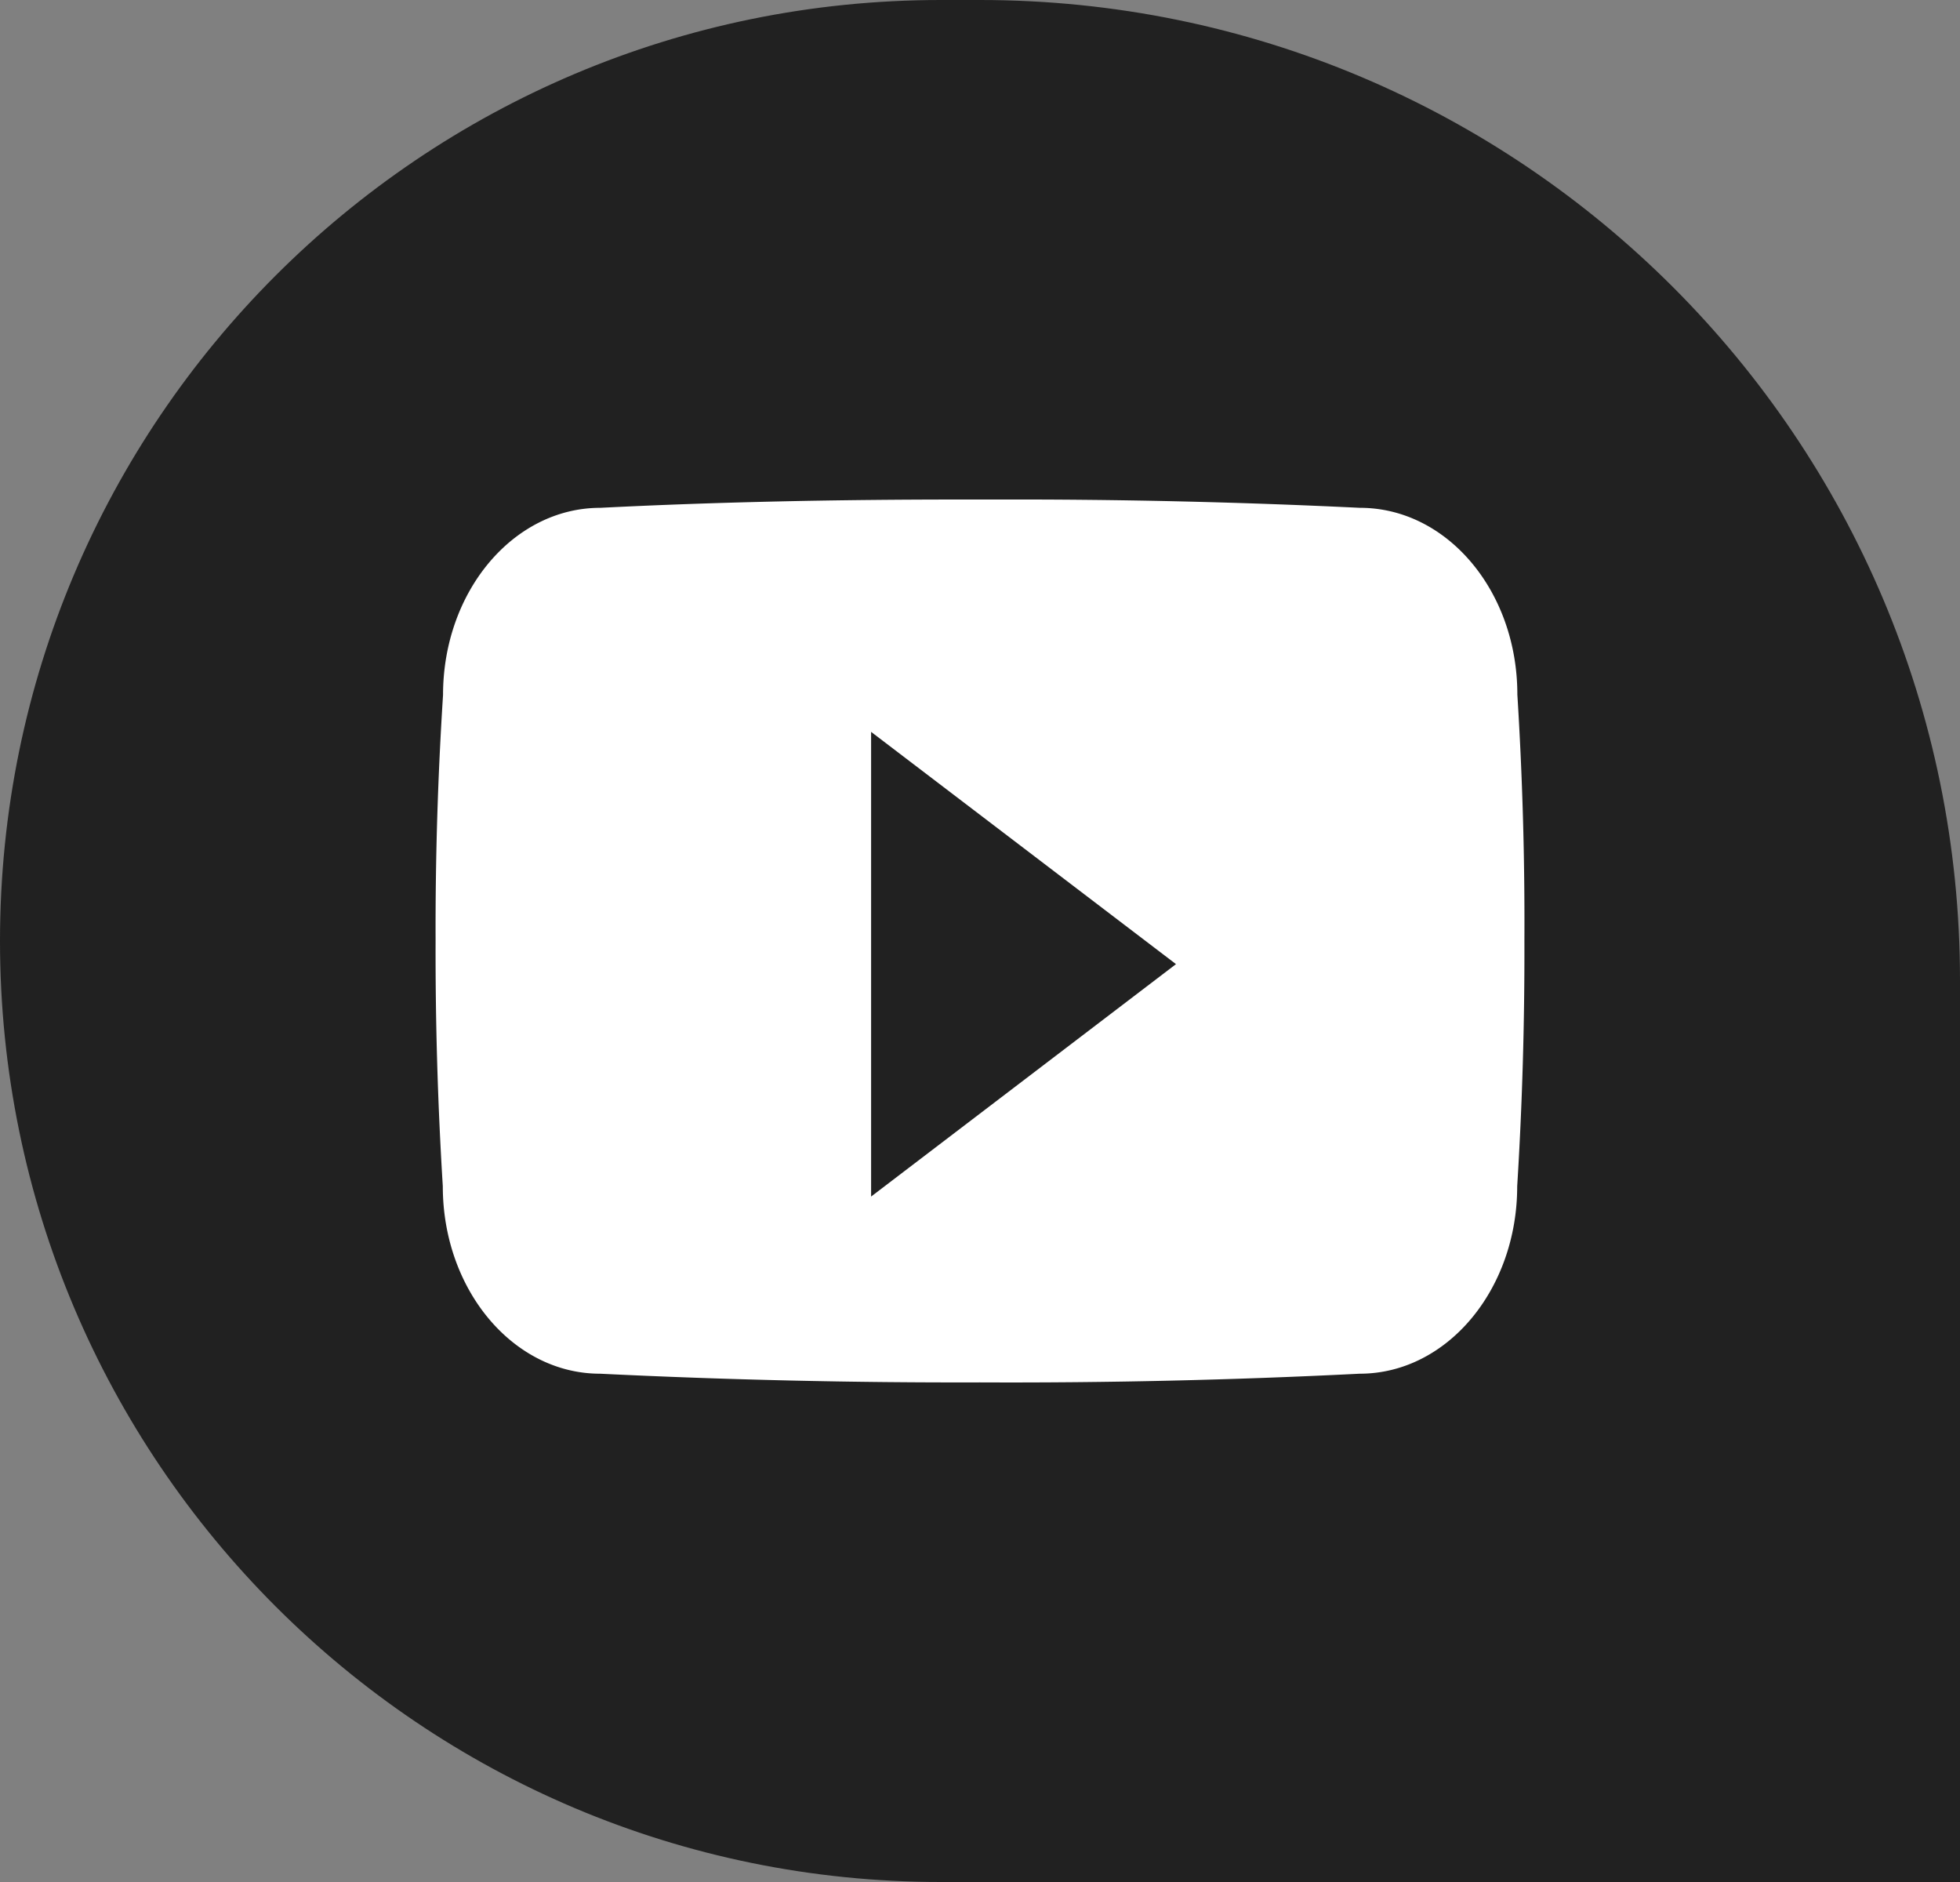
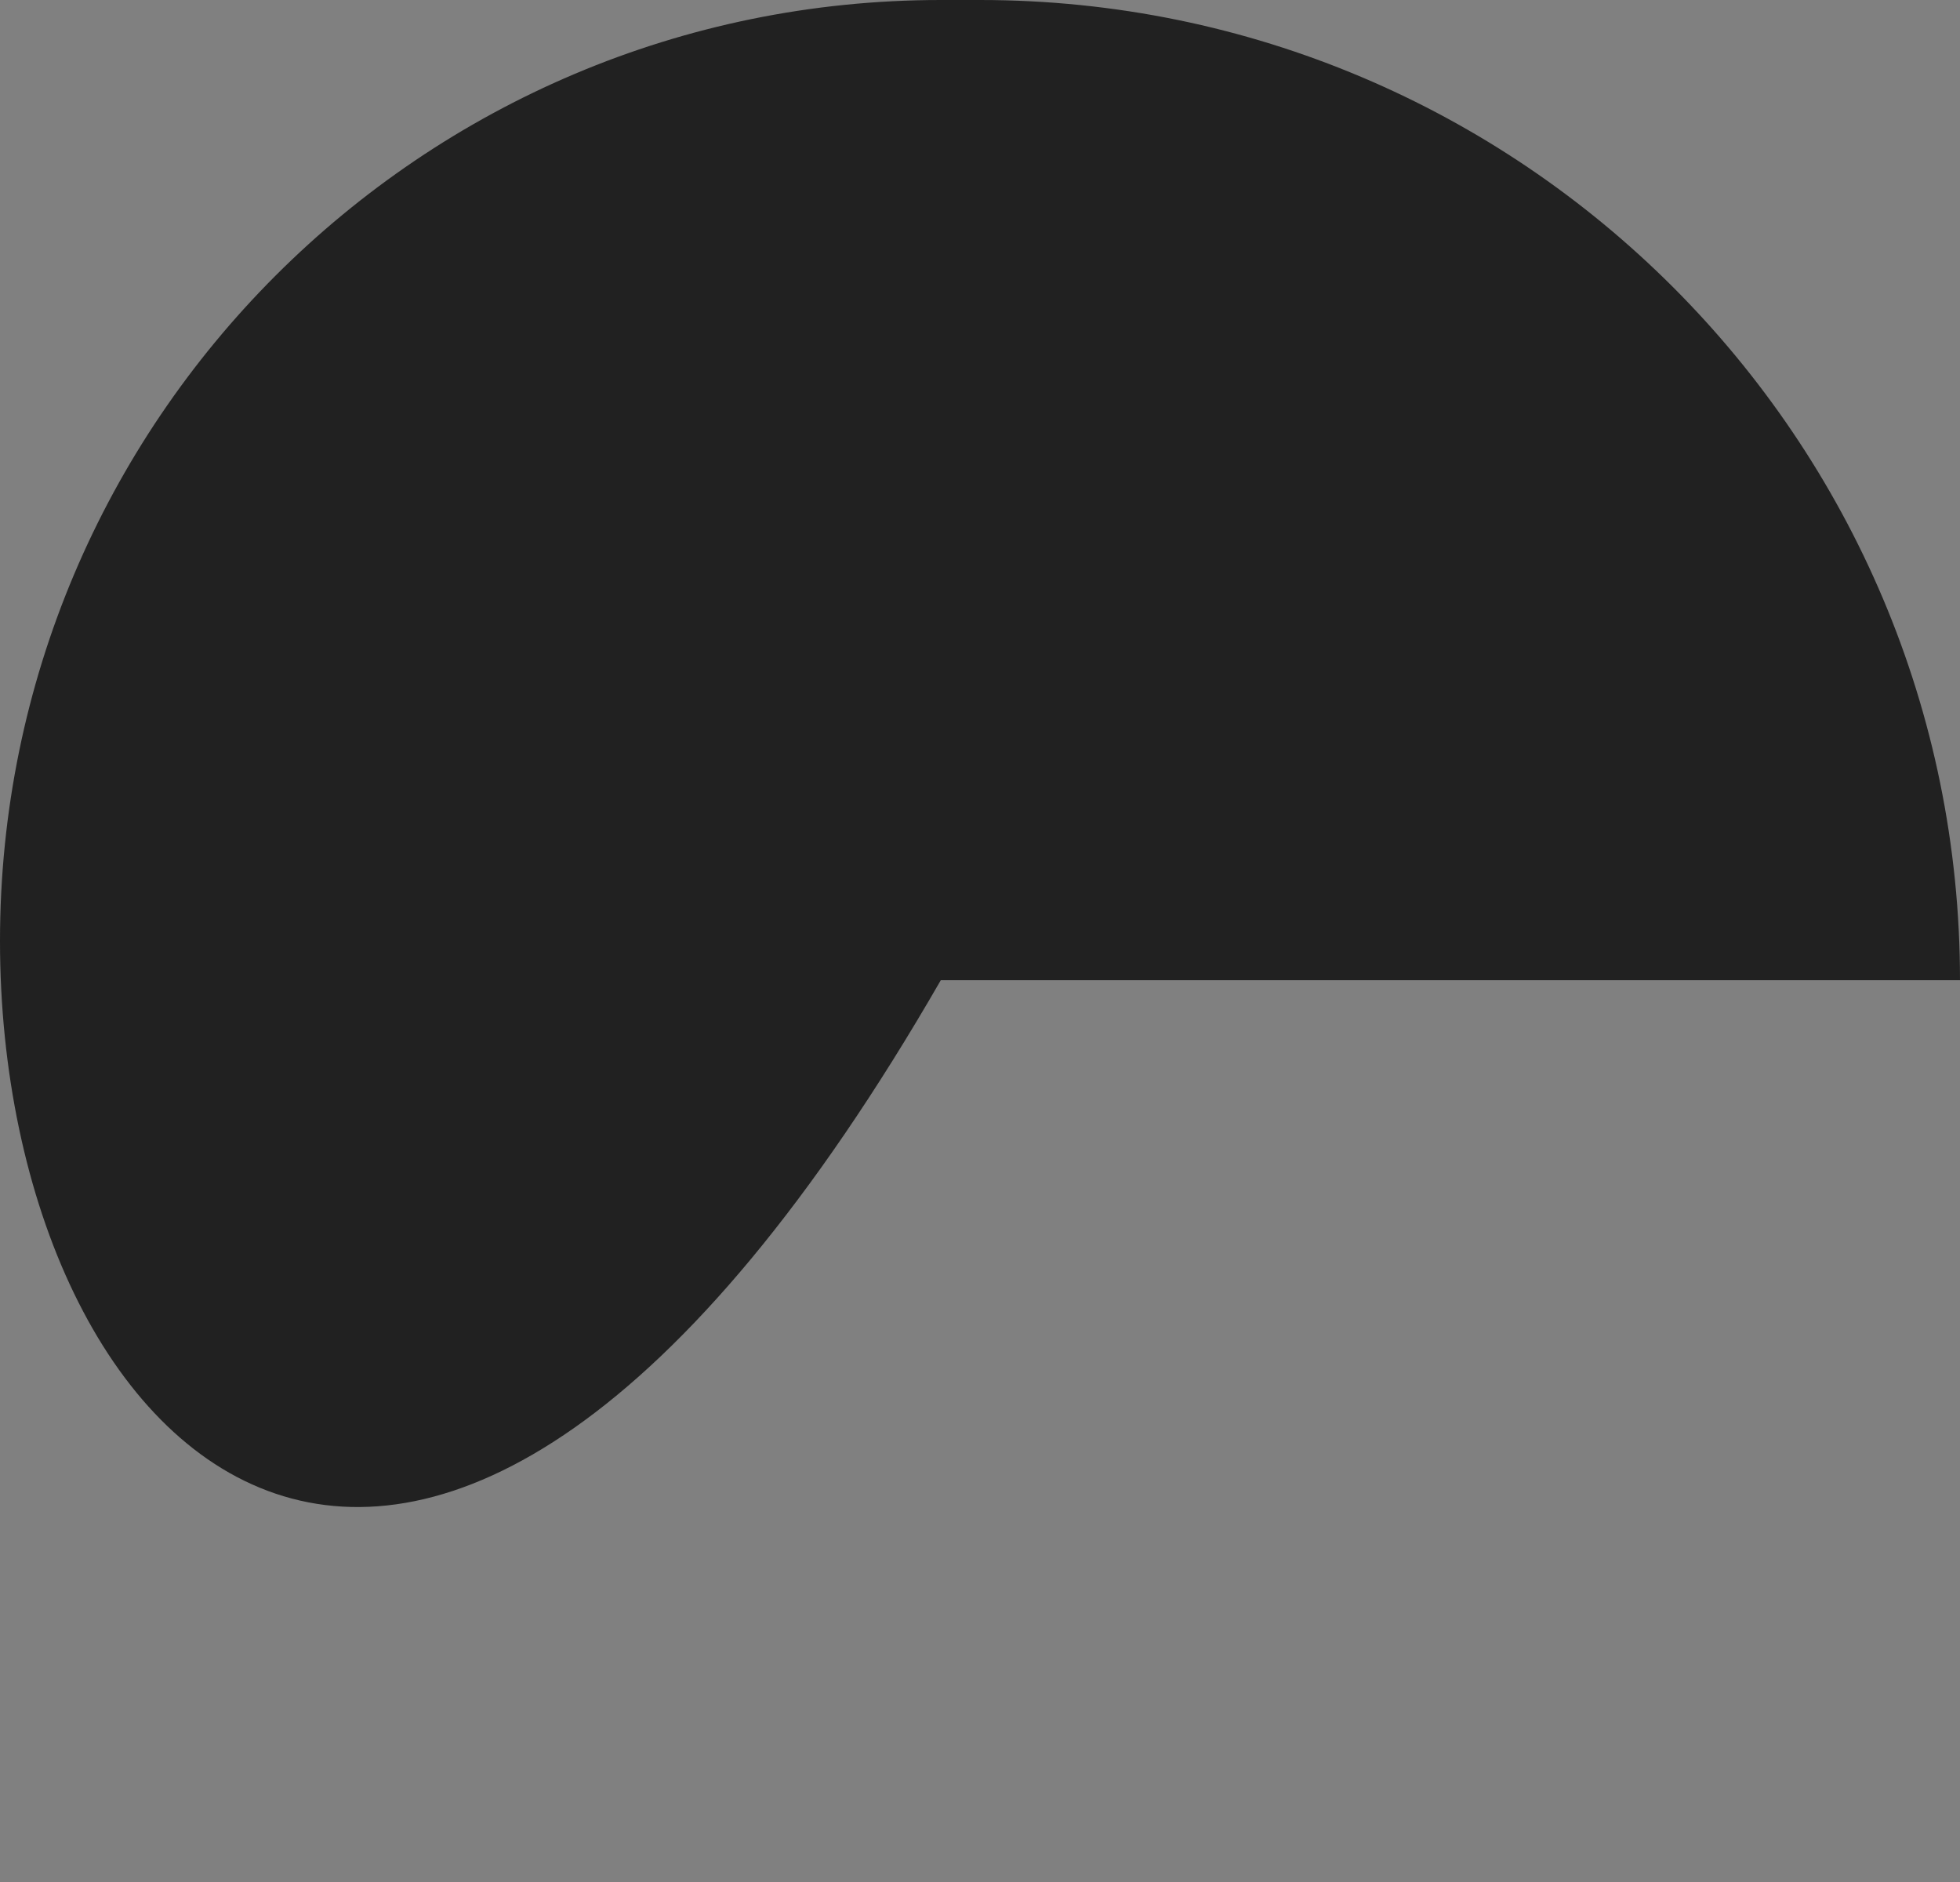
<svg xmlns="http://www.w3.org/2000/svg" width="25" height="24">
  <rect width="100%" height="100%" fill="#808080" stroke="none" />
  <g fill="none">
-     <path d="M12 0h.5C19.404 0 25 5.596 25 12.5V24H12C5.373 24 0 18.627 0 12S5.373 0 12 0z" fill="#212121" />
-     <path d="M19.354 8.857c0-1.32-.898-2.381-2.007-2.381a90.951 90.951 0 00-4.602-.106h-.488c-1.563 0-3.098.03-4.601.106-1.107 0-2.005 1.067-2.005 2.387a46.411 46.411 0 00-.095 3.13 48.415 48.415 0 00.092 3.135c0 1.32.898 2.39 2.005 2.39a93.75 93.75 0 004.845.111 88.47 88.47 0 004.846-.111c1.11 0 2.008-1.07 2.008-2.39.065-1.047.095-2.09.092-3.137a46.546 46.546 0 00-.09-3.134zm-8.243 6.402V9.333L15 12.295l-3.889 2.964z" fill="#FFF" />
+     <path d="M12 0h.5C19.404 0 25 5.596 25 12.5H12C5.373 24 0 18.627 0 12S5.373 0 12 0z" fill="#212121" />
  </g>
</svg>